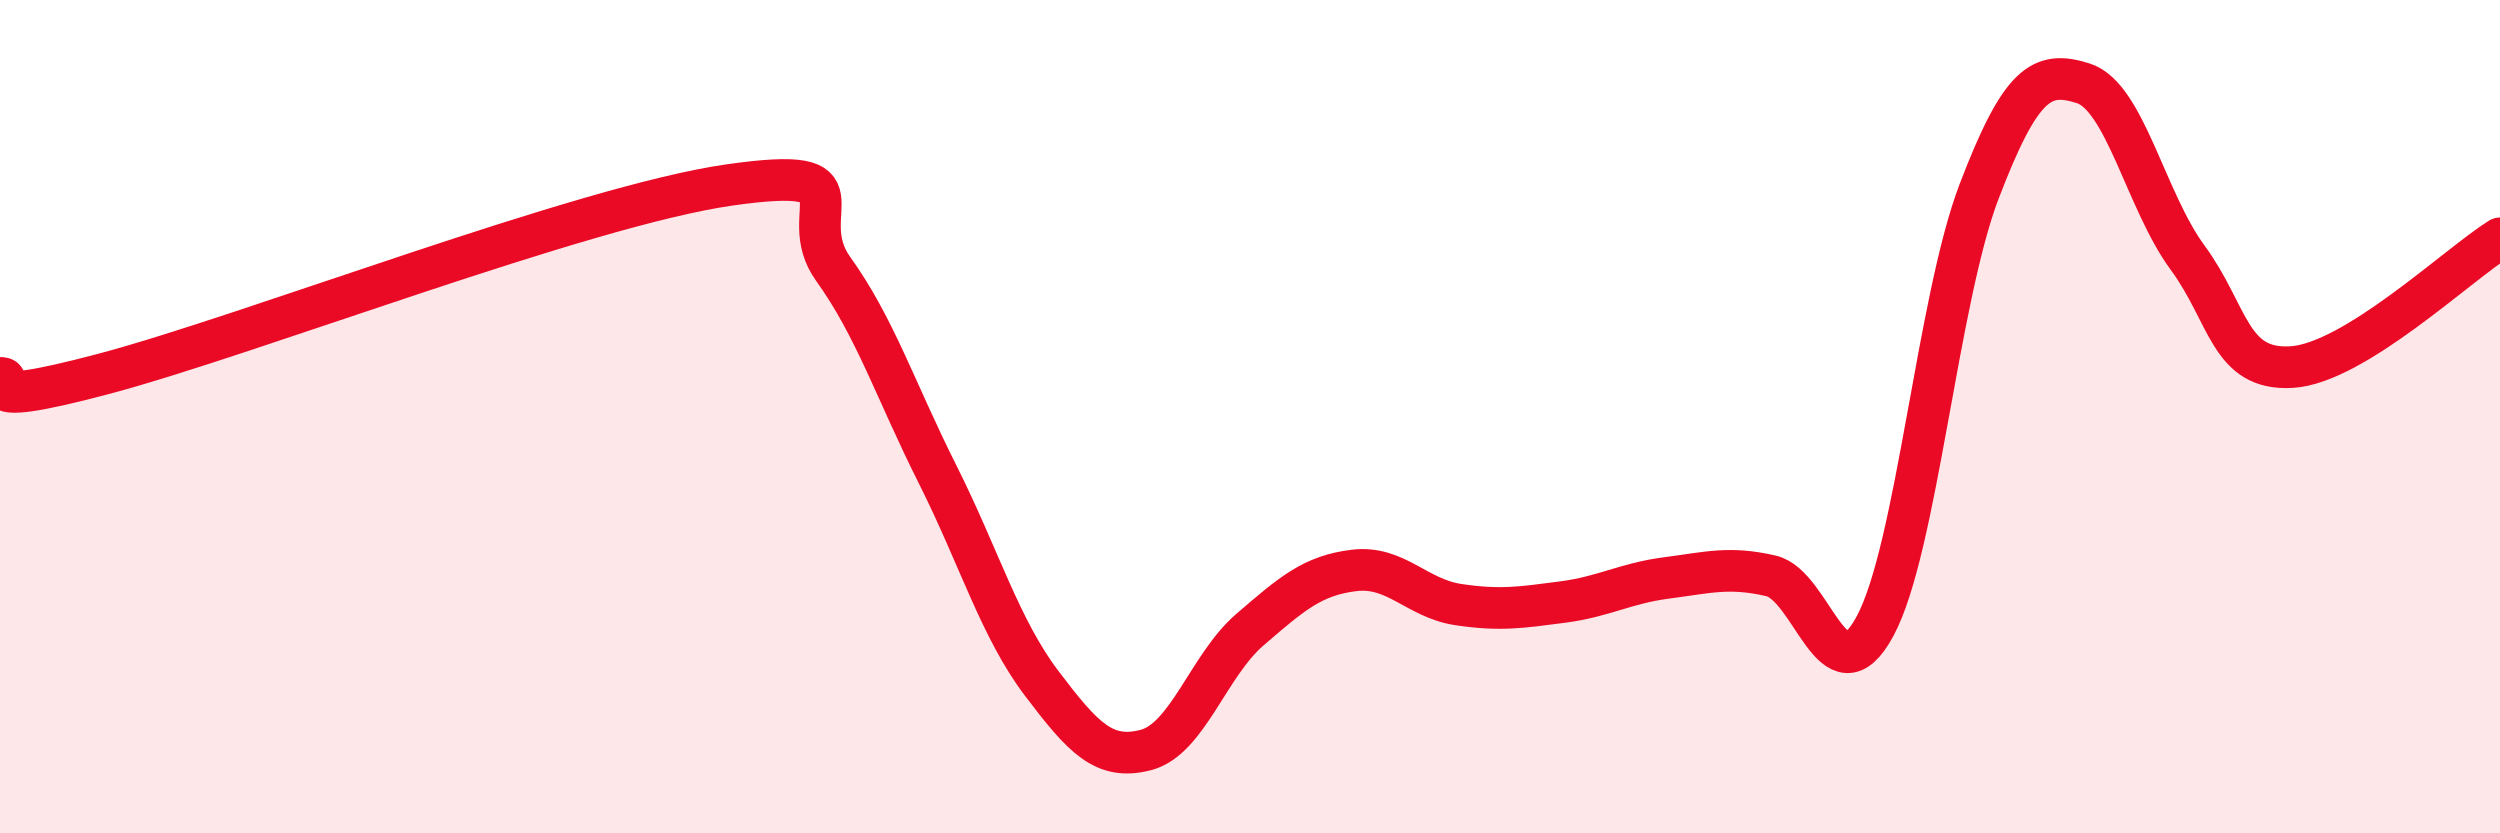
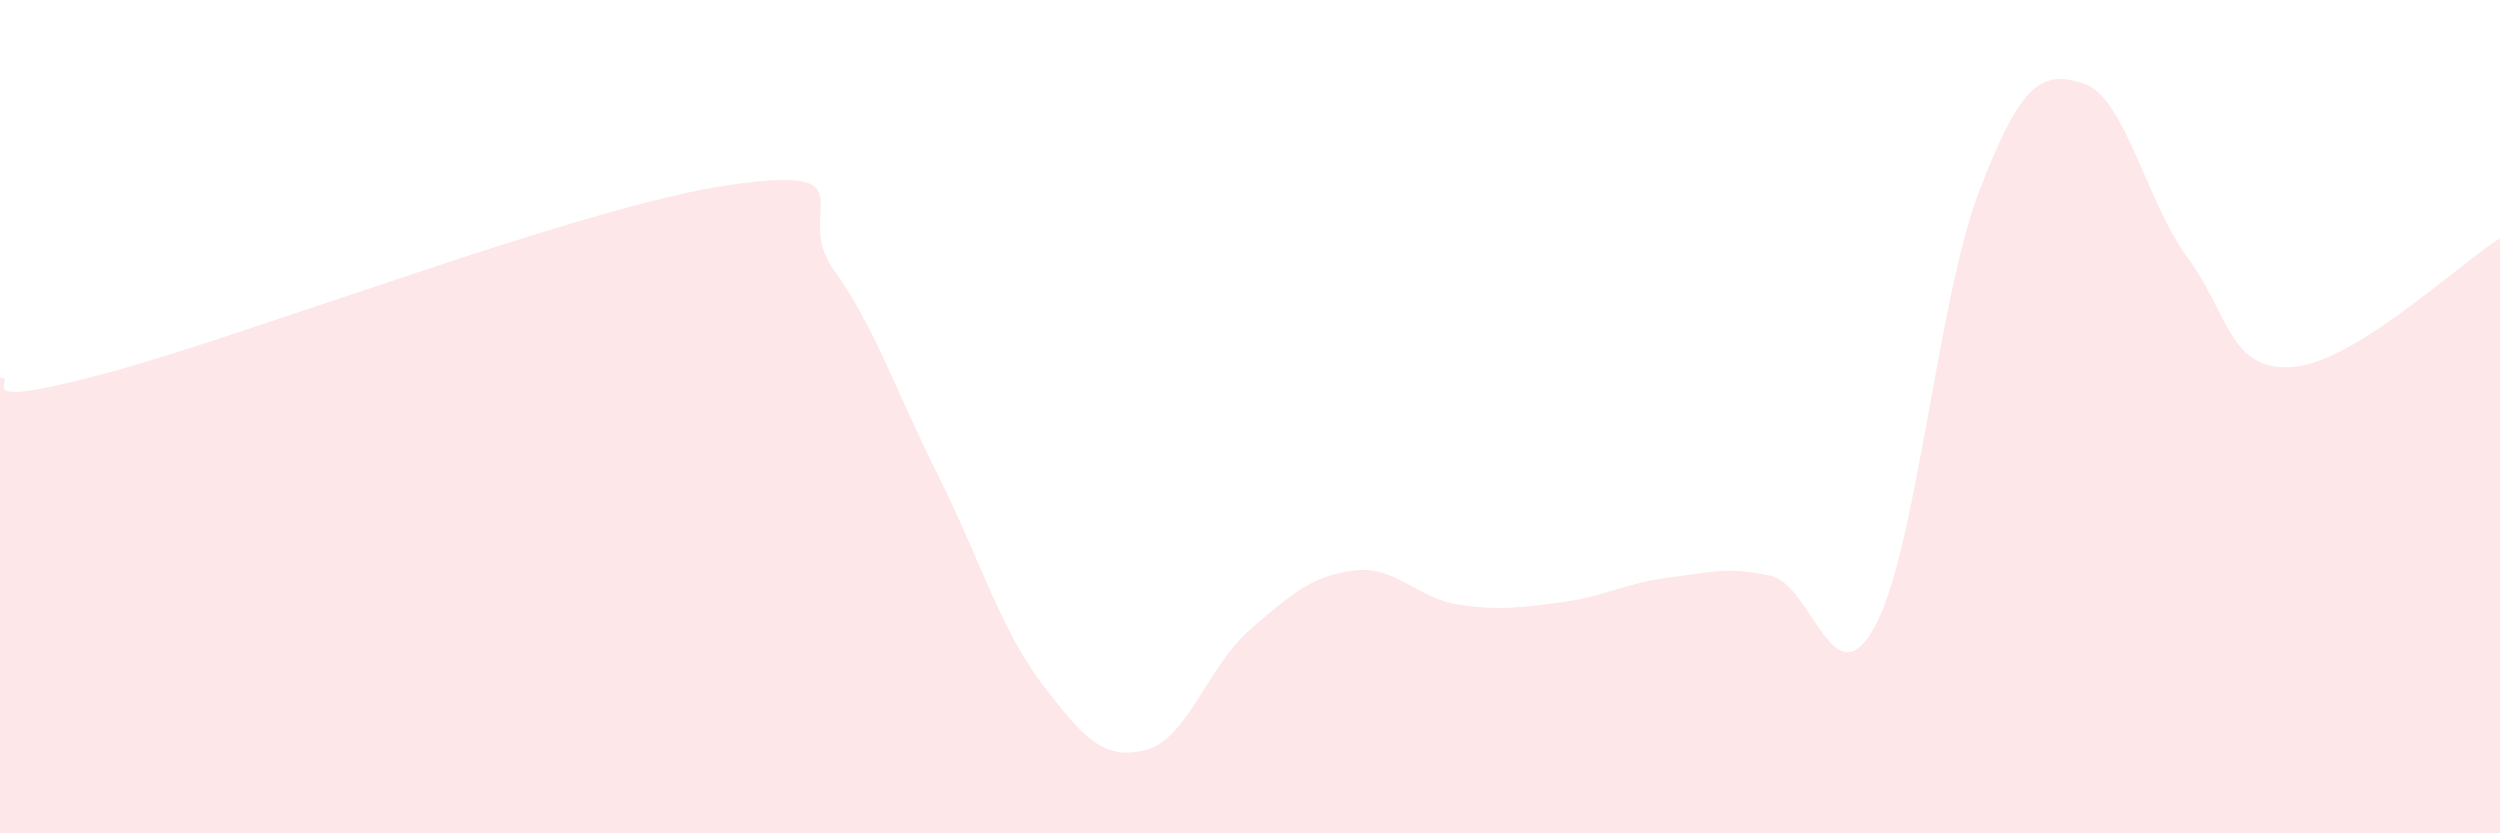
<svg xmlns="http://www.w3.org/2000/svg" width="60" height="20" viewBox="0 0 60 20">
  <path d="M 0,9.07 C 0.5,9.05 -1,9.9 2.5,8.97 C 6,8.04 14,4.94 17.5,4.44 C 21,3.94 19,5.07 20,6.46 C 21,7.85 21.5,9.39 22.5,11.38 C 23.5,13.37 24,15.08 25,16.4 C 26,17.72 26.5,18.26 27.5,18 C 28.5,17.74 29,15.97 30,15.11 C 31,14.25 31.5,13.81 32.5,13.69 C 33.5,13.57 34,14.36 35,14.51 C 36,14.66 36.5,14.58 37.5,14.45 C 38.5,14.32 39,14 40,13.87 C 41,13.74 41.5,13.59 42.5,13.82 C 43.5,14.05 44,16.88 45,15.03 C 46,13.18 46.5,7.2 47.5,4.59 C 48.5,1.98 49,1.68 50,2 C 51,2.32 51.5,4.82 52.5,6.18 C 53.5,7.54 53.5,8.9 55,8.81 C 56.5,8.72 59,6.34 60,5.72L60 20L0 20Z" fill="#EB0A25" opacity="0.1" stroke-linecap="round" stroke-linejoin="round" />
-   <path d="M 0,9.07 C 0.5,9.05 -1,9.9 2.5,8.97 C 6,8.04 14,4.94 17.5,4.44 C 21,3.94 19,5.07 20,6.46 C 21,7.85 21.5,9.39 22.5,11.38 C 23.5,13.37 24,15.08 25,16.4 C 26,17.72 26.5,18.26 27.5,18 C 28.5,17.74 29,15.97 30,15.11 C 31,14.25 31.5,13.81 32.5,13.69 C 33.5,13.57 34,14.36 35,14.51 C 36,14.66 36.5,14.58 37.5,14.45 C 38.5,14.32 39,14 40,13.87 C 41,13.74 41.5,13.59 42.5,13.82 C 43.5,14.05 44,16.88 45,15.03 C 46,13.18 46.5,7.2 47.5,4.59 C 48.5,1.98 49,1.68 50,2 C 51,2.32 51.5,4.82 52.5,6.18 C 53.5,7.54 53.5,8.9 55,8.81 C 56.5,8.72 59,6.34 60,5.72" stroke="#EB0A25" stroke-width="1" fill="none" stroke-linecap="round" stroke-linejoin="round" />
</svg>